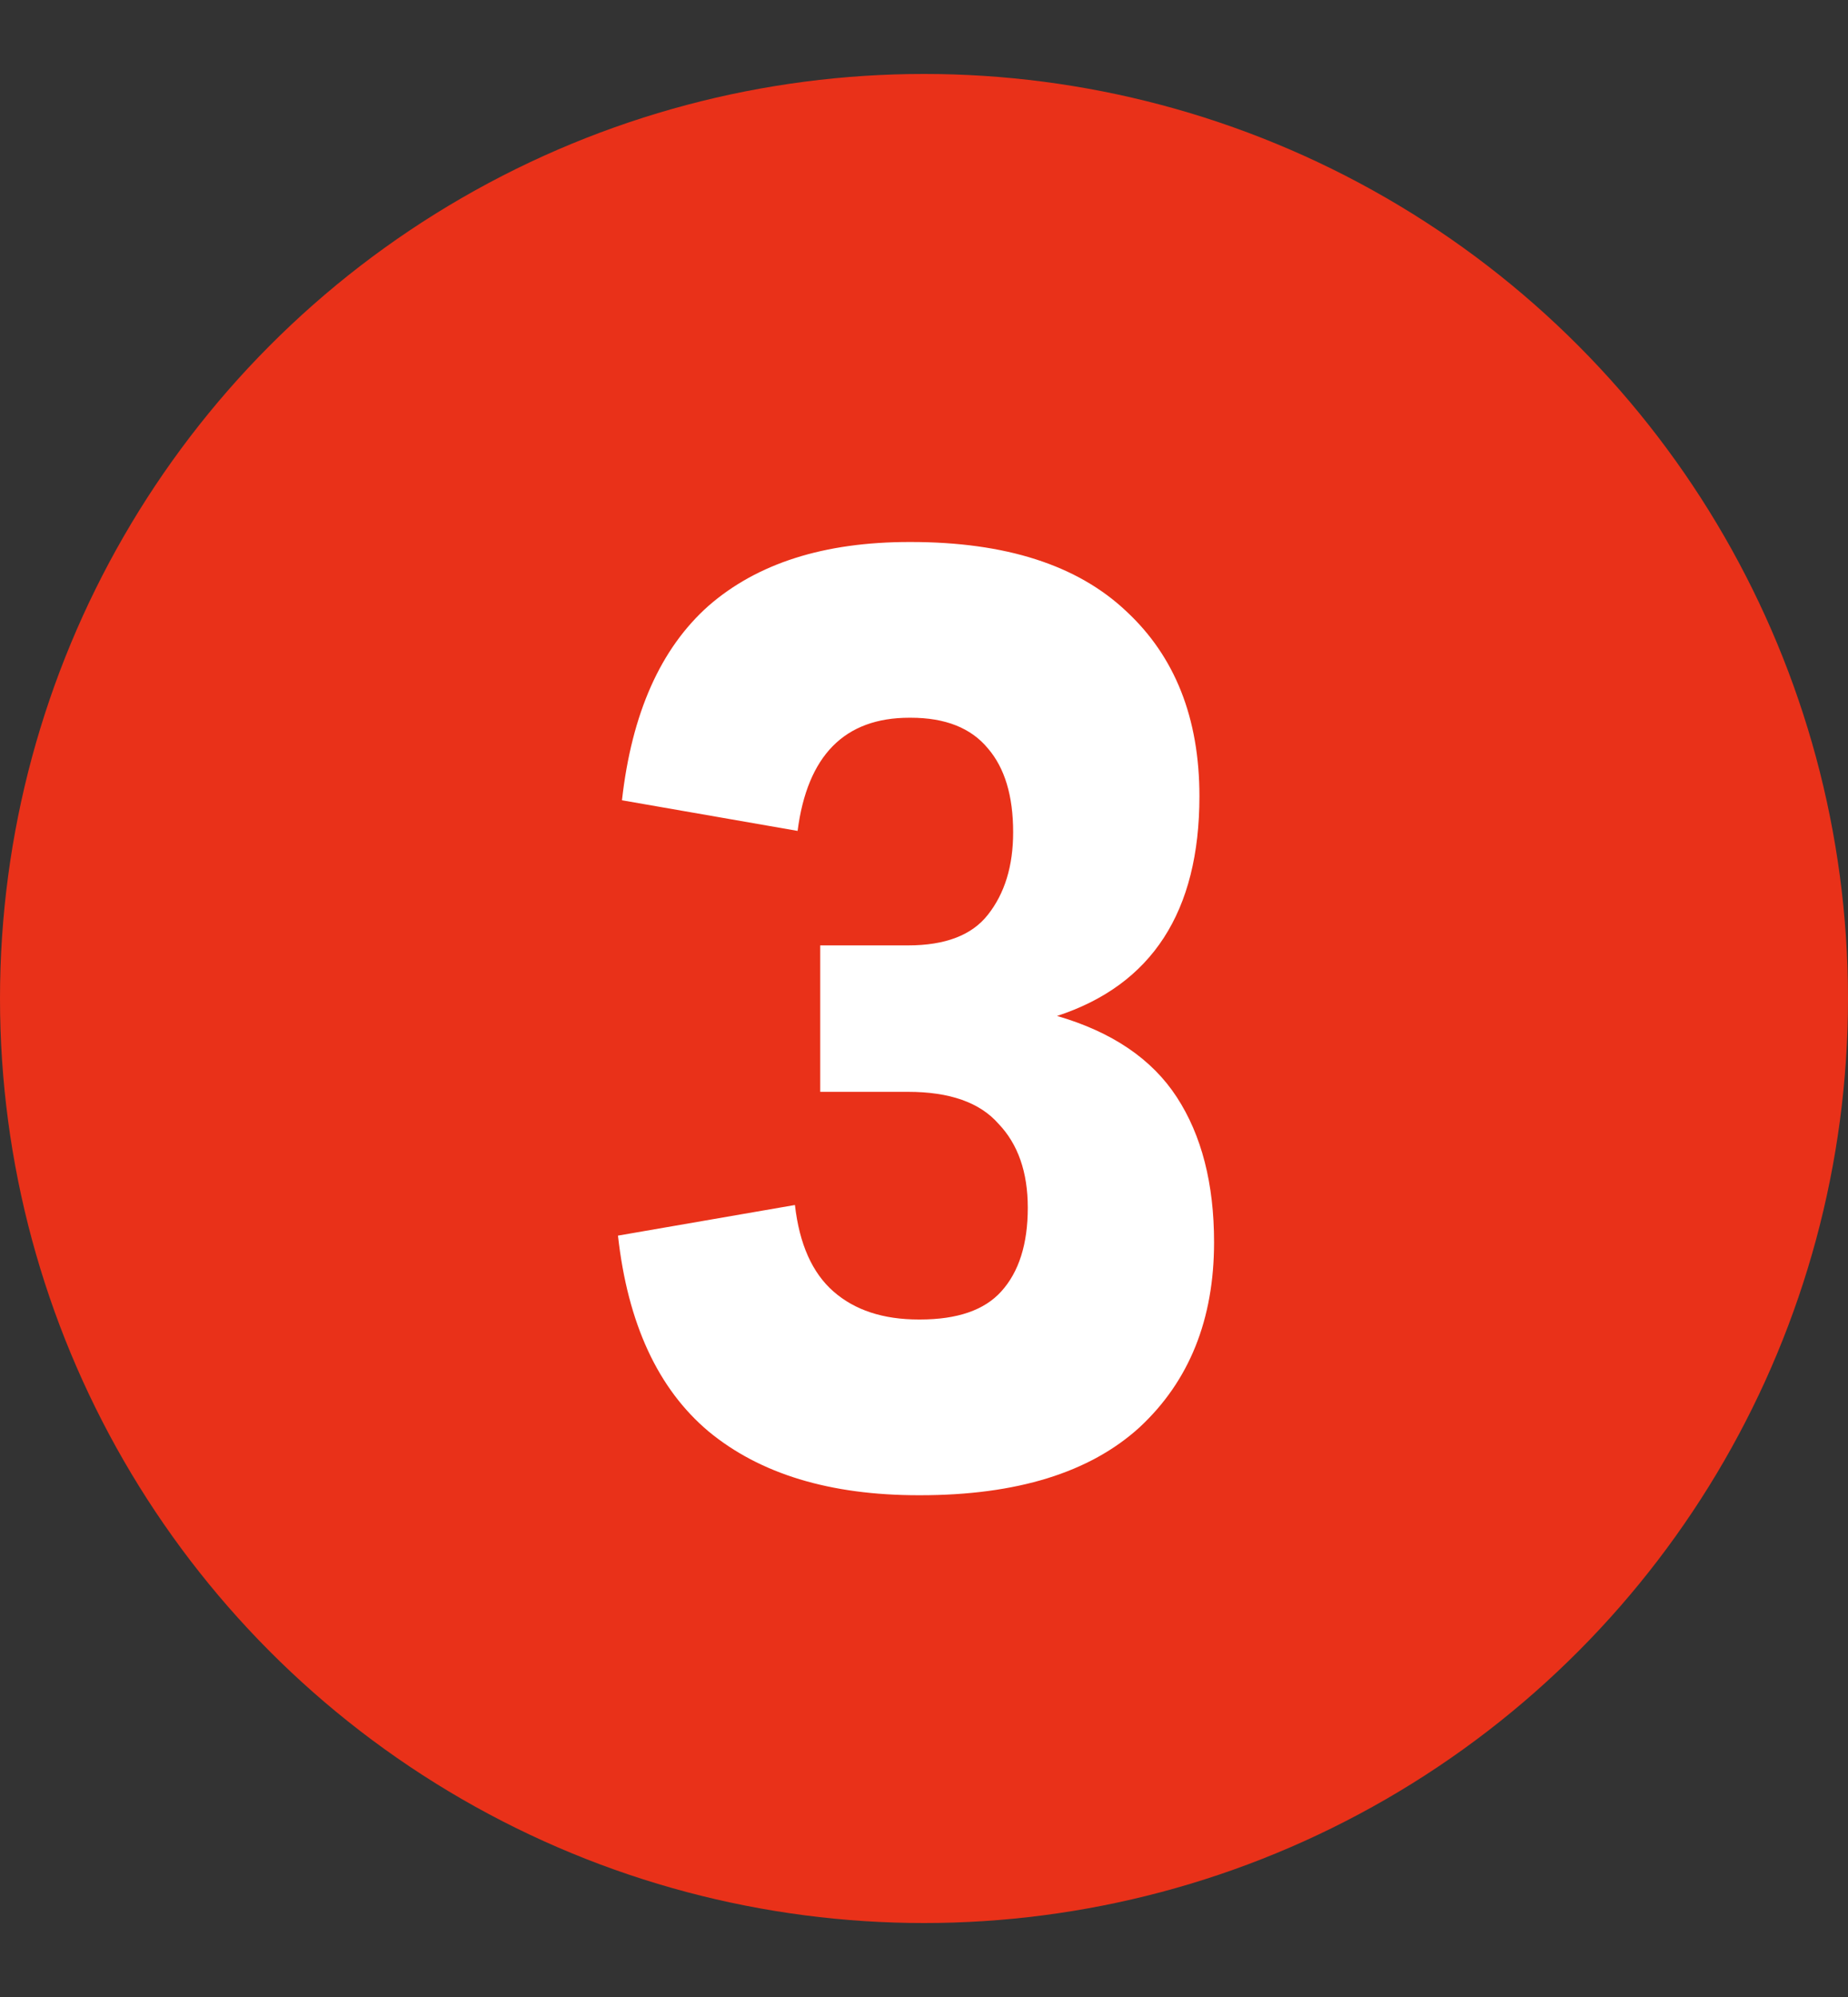
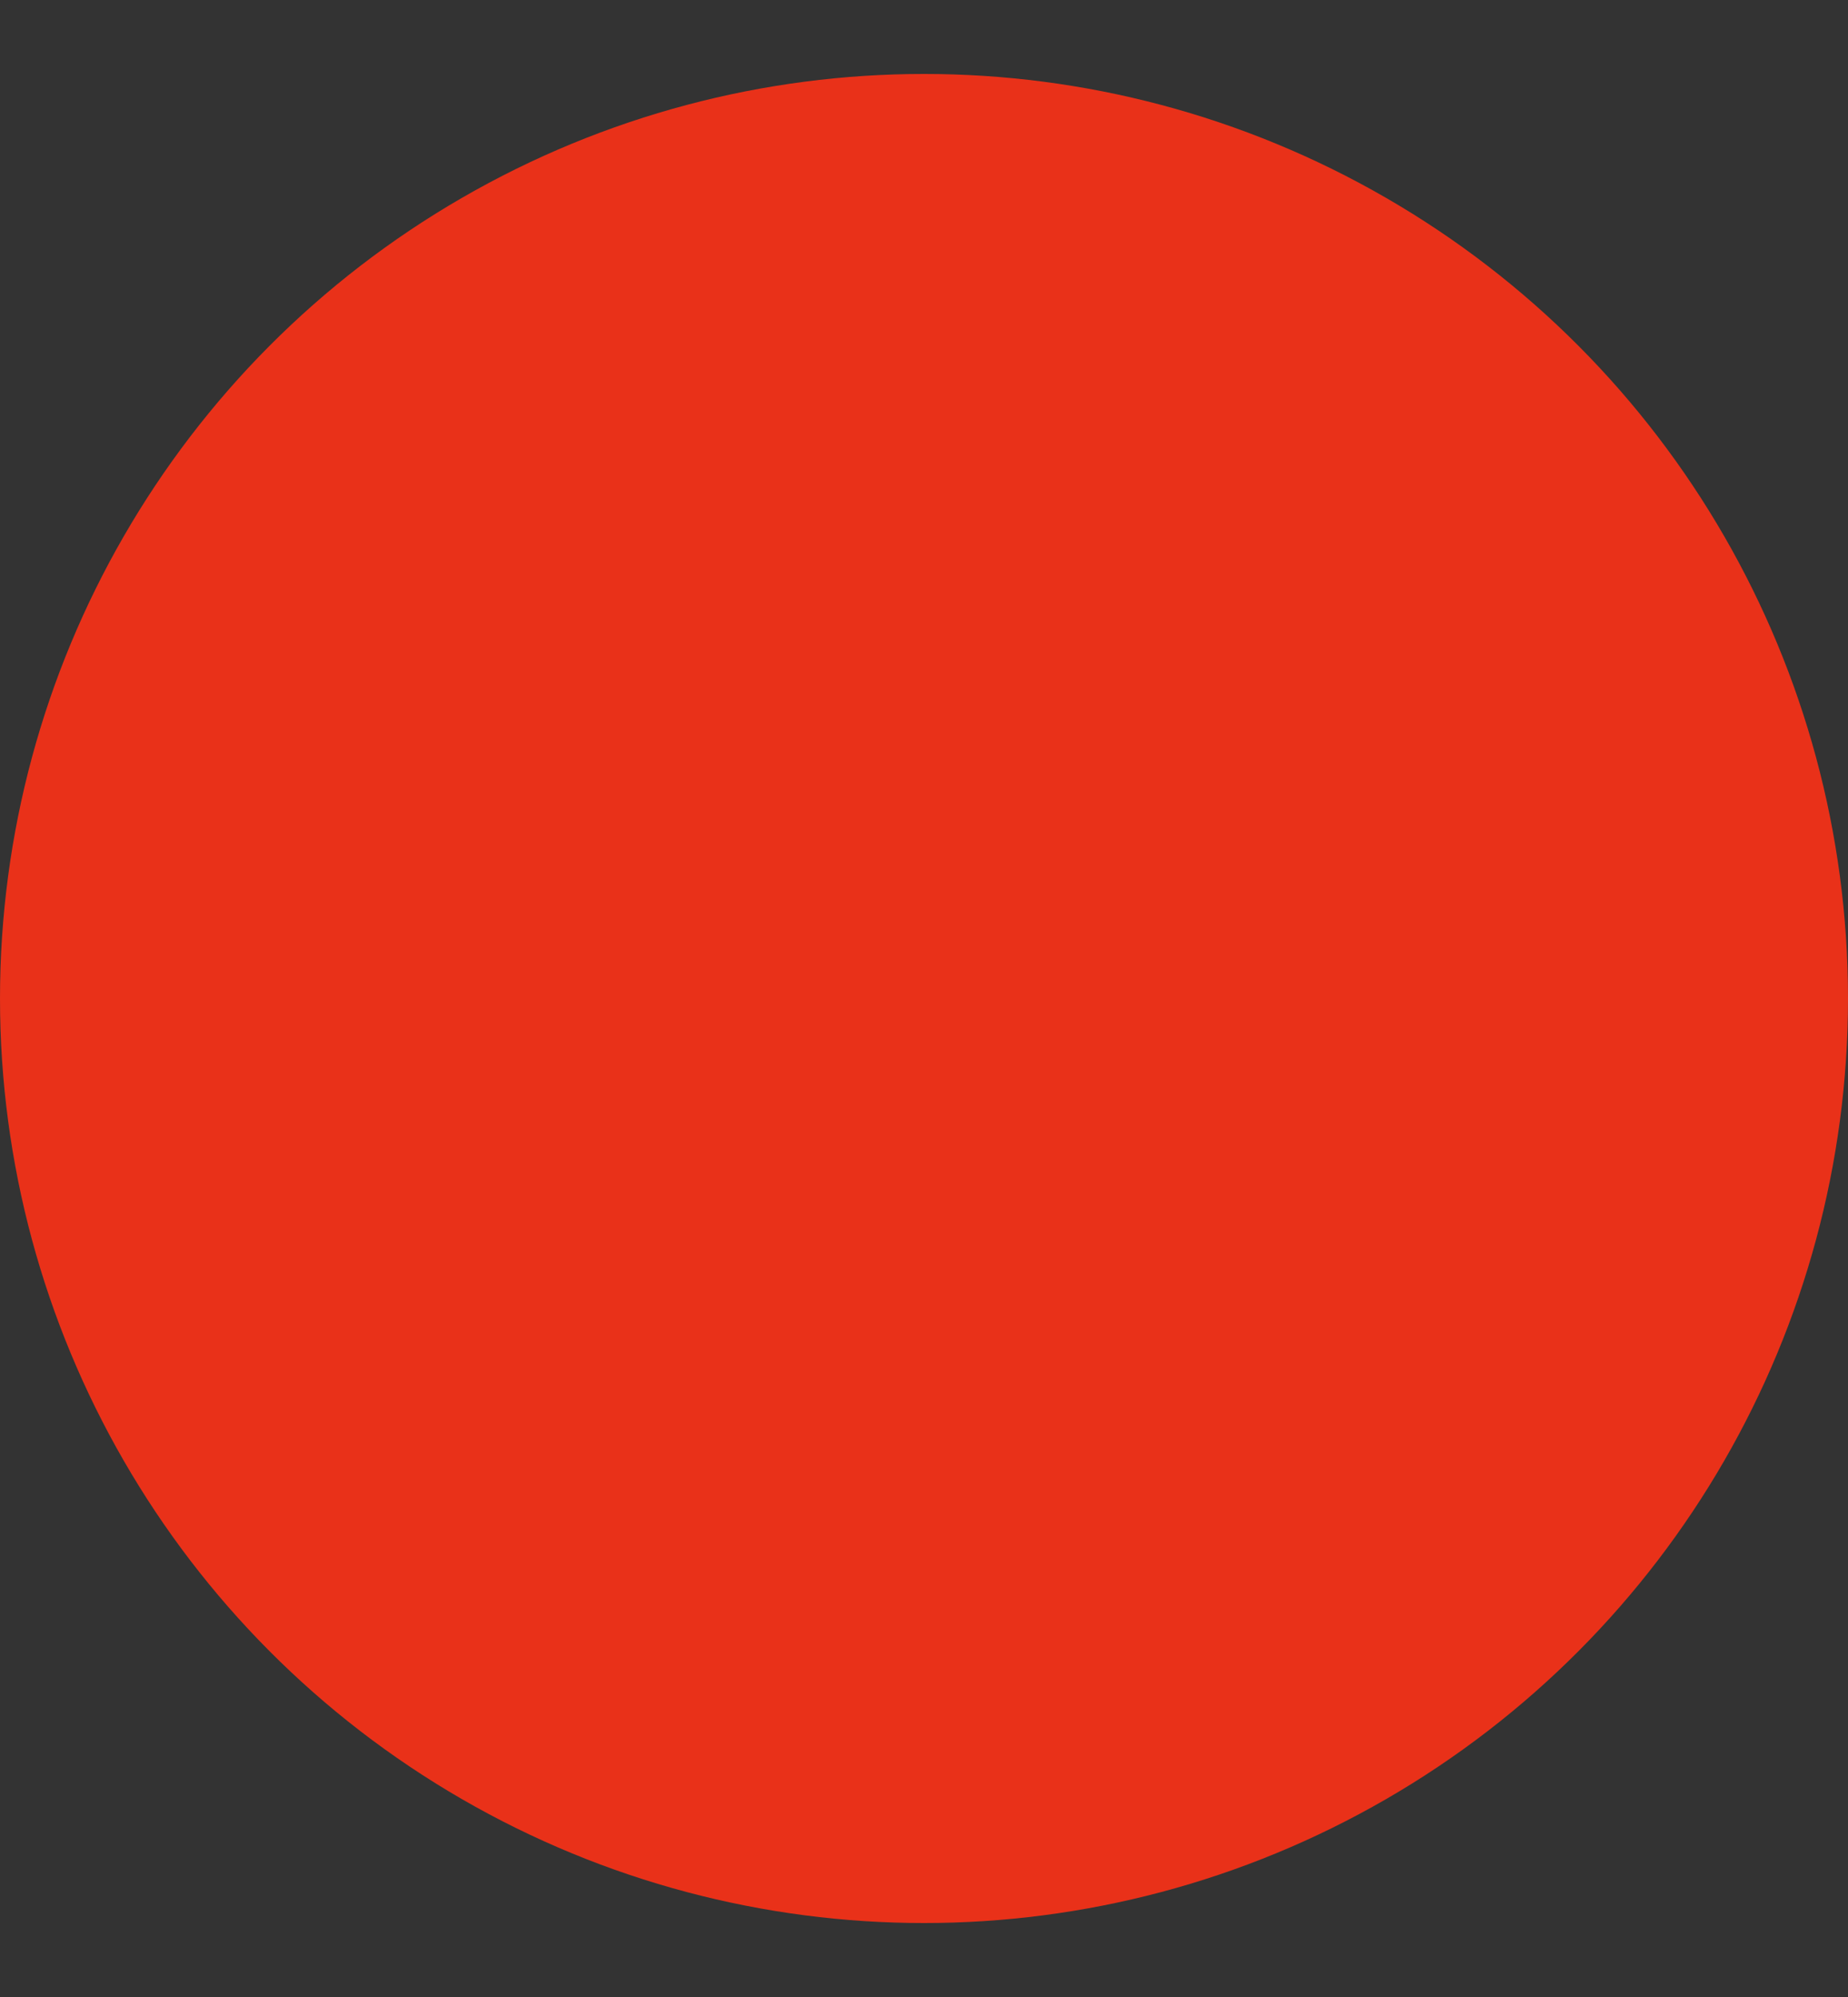
<svg xmlns="http://www.w3.org/2000/svg" width="25" height="27" viewBox="0 0 25 27" fill="none">
  <rect x="0" y="0" width="25" height="27" fill="#333333" stroke="none" />
  <circle cx="12.5" cy="13.5" r="12.5" fill="#E93119" />
-   <path d="M8.36 16.706L10.754 16.292C10.814 16.82 10.988 17.21 11.276 17.462C11.564 17.714 11.948 17.84 12.428 17.84H12.446C12.95 17.84 13.316 17.714 13.544 17.462C13.784 17.198 13.904 16.82 13.904 16.328C13.904 15.848 13.772 15.47 13.508 15.194C13.256 14.906 12.848 14.762 12.284 14.762H11.096V12.782H12.284C12.788 12.782 13.148 12.644 13.364 12.368C13.592 12.08 13.706 11.708 13.706 11.252C13.706 10.76 13.592 10.382 13.364 10.118C13.136 9.842 12.788 9.704 12.32 9.704H12.302C11.426 9.704 10.922 10.214 10.79 11.234L8.414 10.82C8.546 9.644 8.936 8.768 9.584 8.192C10.244 7.616 11.15 7.328 12.302 7.328H12.32C13.604 7.328 14.576 7.64 15.236 8.264C15.896 8.876 16.226 9.71 16.226 10.766C16.226 12.326 15.584 13.316 14.3 13.736C15.044 13.952 15.584 14.318 15.92 14.834C16.256 15.35 16.424 16.004 16.424 16.796C16.424 17.84 16.088 18.674 15.416 19.298C14.744 19.91 13.754 20.216 12.446 20.216H12.428C11.228 20.216 10.28 19.928 9.584 19.352C8.9 18.776 8.492 17.894 8.36 16.706Z" fill="white" />
</svg>